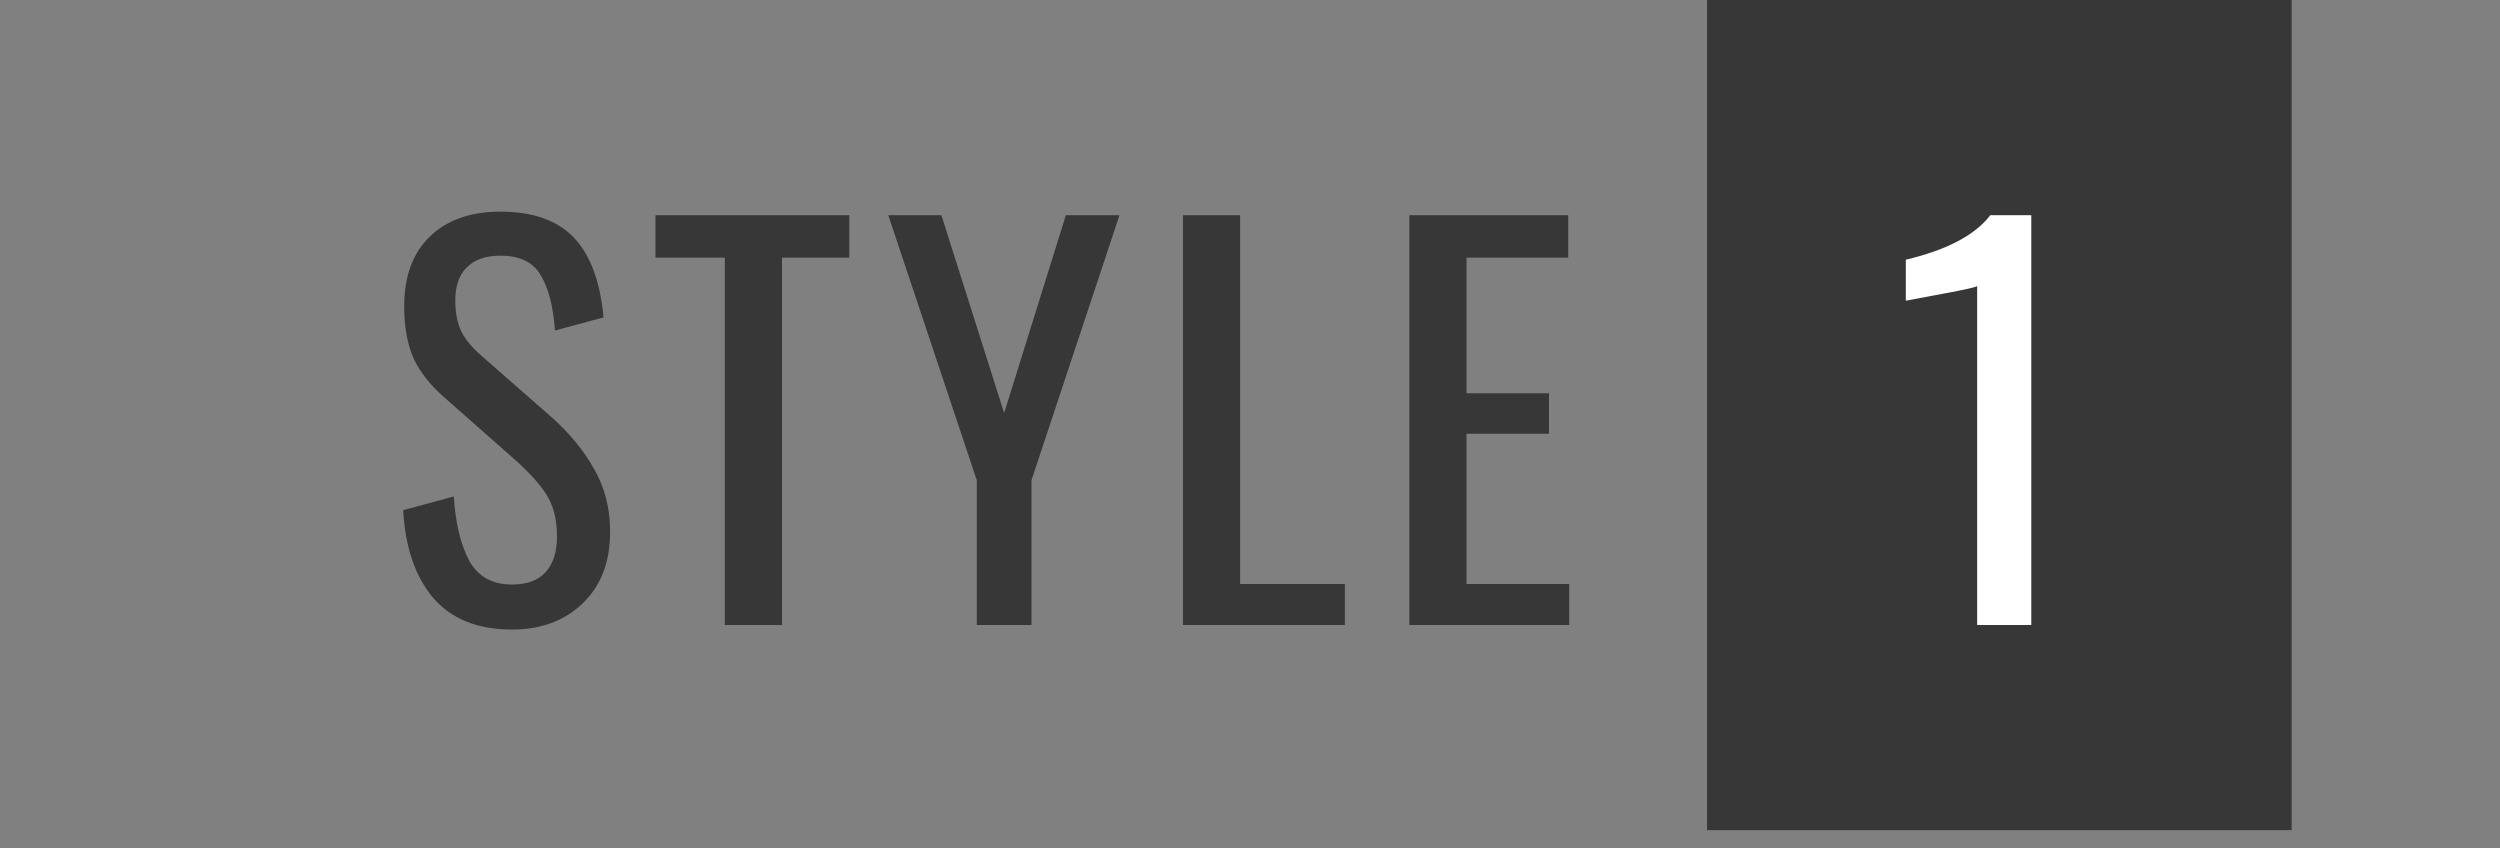
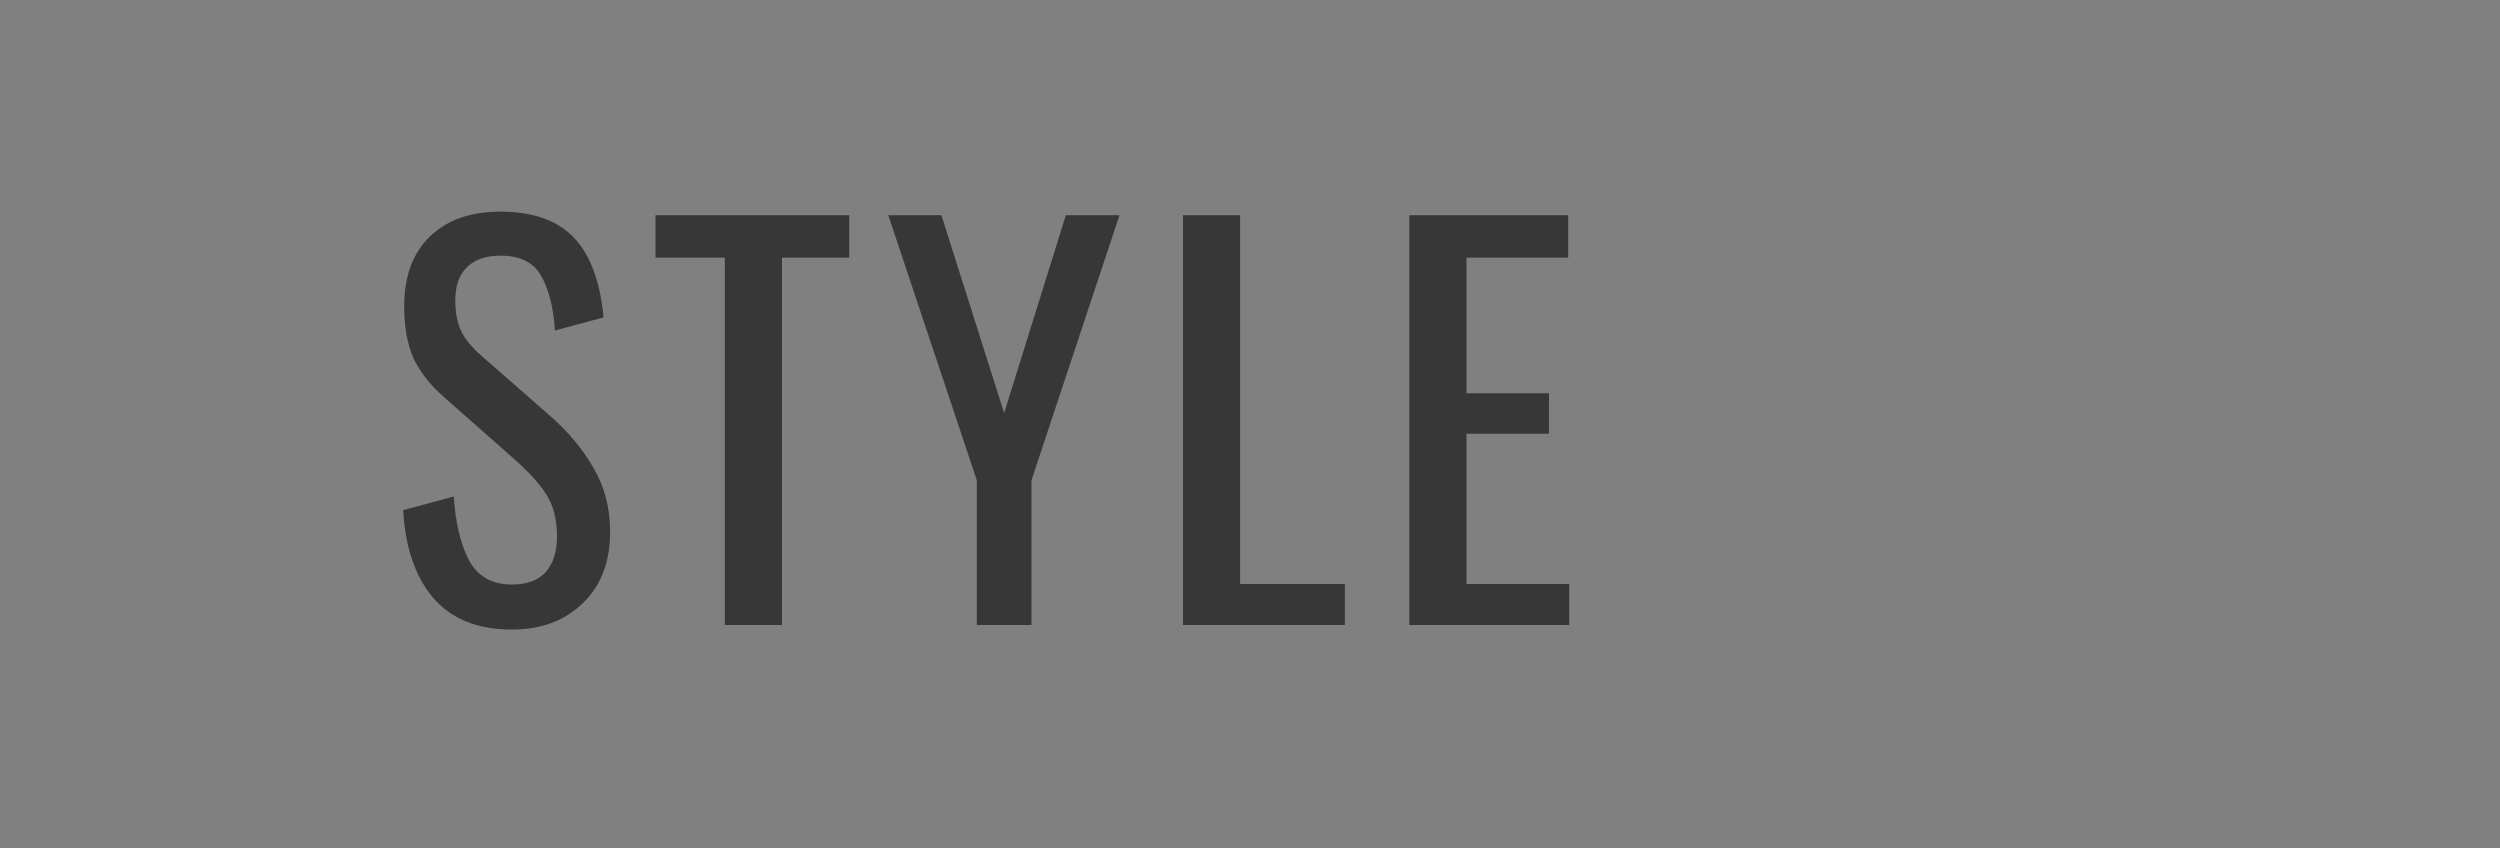
<svg xmlns="http://www.w3.org/2000/svg" width="168" height="57" viewBox="0 0 168 57" fill="none">
  <rect x="0" y="0" width="168" height="57" fill="#808080" stroke="none" />
-   <rect x="114.716" width="39.284" height="55.785" fill="#373737" />
  <path d="M34.404 42.306C32.092 42.306 30.324 41.592 29.1 40.164C27.899 38.736 27.23 36.775 27.094 34.282L30.494 33.364C30.608 35.132 30.948 36.56 31.514 37.648C32.104 38.736 33.067 39.28 34.404 39.28C35.402 39.28 36.15 39.008 36.648 38.464C37.17 37.897 37.43 37.093 37.43 36.05C37.43 34.917 37.192 33.976 36.716 33.228C36.24 32.48 35.481 31.653 34.438 30.746L29.814 26.666C28.885 25.85 28.205 24.977 27.774 24.048C27.366 23.096 27.162 21.94 27.162 20.58C27.162 18.563 27.74 16.999 28.896 15.888C30.052 14.777 31.628 14.222 33.622 14.222C35.798 14.222 37.442 14.8 38.552 15.956C39.663 17.112 40.332 18.903 40.558 21.328L37.294 22.212C37.181 20.603 36.864 19.367 36.342 18.506C35.844 17.622 34.937 17.18 33.622 17.18C32.648 17.18 31.9 17.441 31.378 17.962C30.857 18.461 30.596 19.209 30.596 20.206C30.596 21.022 30.732 21.713 31.004 22.28C31.276 22.824 31.741 23.379 32.398 23.946L37.056 28.026C38.258 29.091 39.21 30.247 39.912 31.494C40.638 32.741 41 34.157 41 35.744C41 37.761 40.388 39.359 39.164 40.538C37.94 41.717 36.354 42.306 34.404 42.306ZM48.707 17.316H44.049V14.46H57.071V17.316H52.549V42H48.707V17.316ZM65.642 32.276L59.692 14.46H63.262L67.478 27.754L71.626 14.46H75.23L69.314 32.276V42H65.642V32.276ZM79.495 14.46H83.337V39.246H90.375V42H79.495V14.46ZM94.708 14.46H105.384V17.316H98.55V26.428H104.092V29.148H98.55V39.246H105.452V42H94.708V14.46Z" fill="#373737" />
-   <path d="M132.865 19.22C132.82 19.288 132.129 19.447 130.791 19.696C129.477 19.945 128.57 20.115 128.071 20.206V17.452C130.837 16.795 132.729 15.797 133.749 14.46H136.503V42H132.865V19.22Z" fill="white" />
</svg>